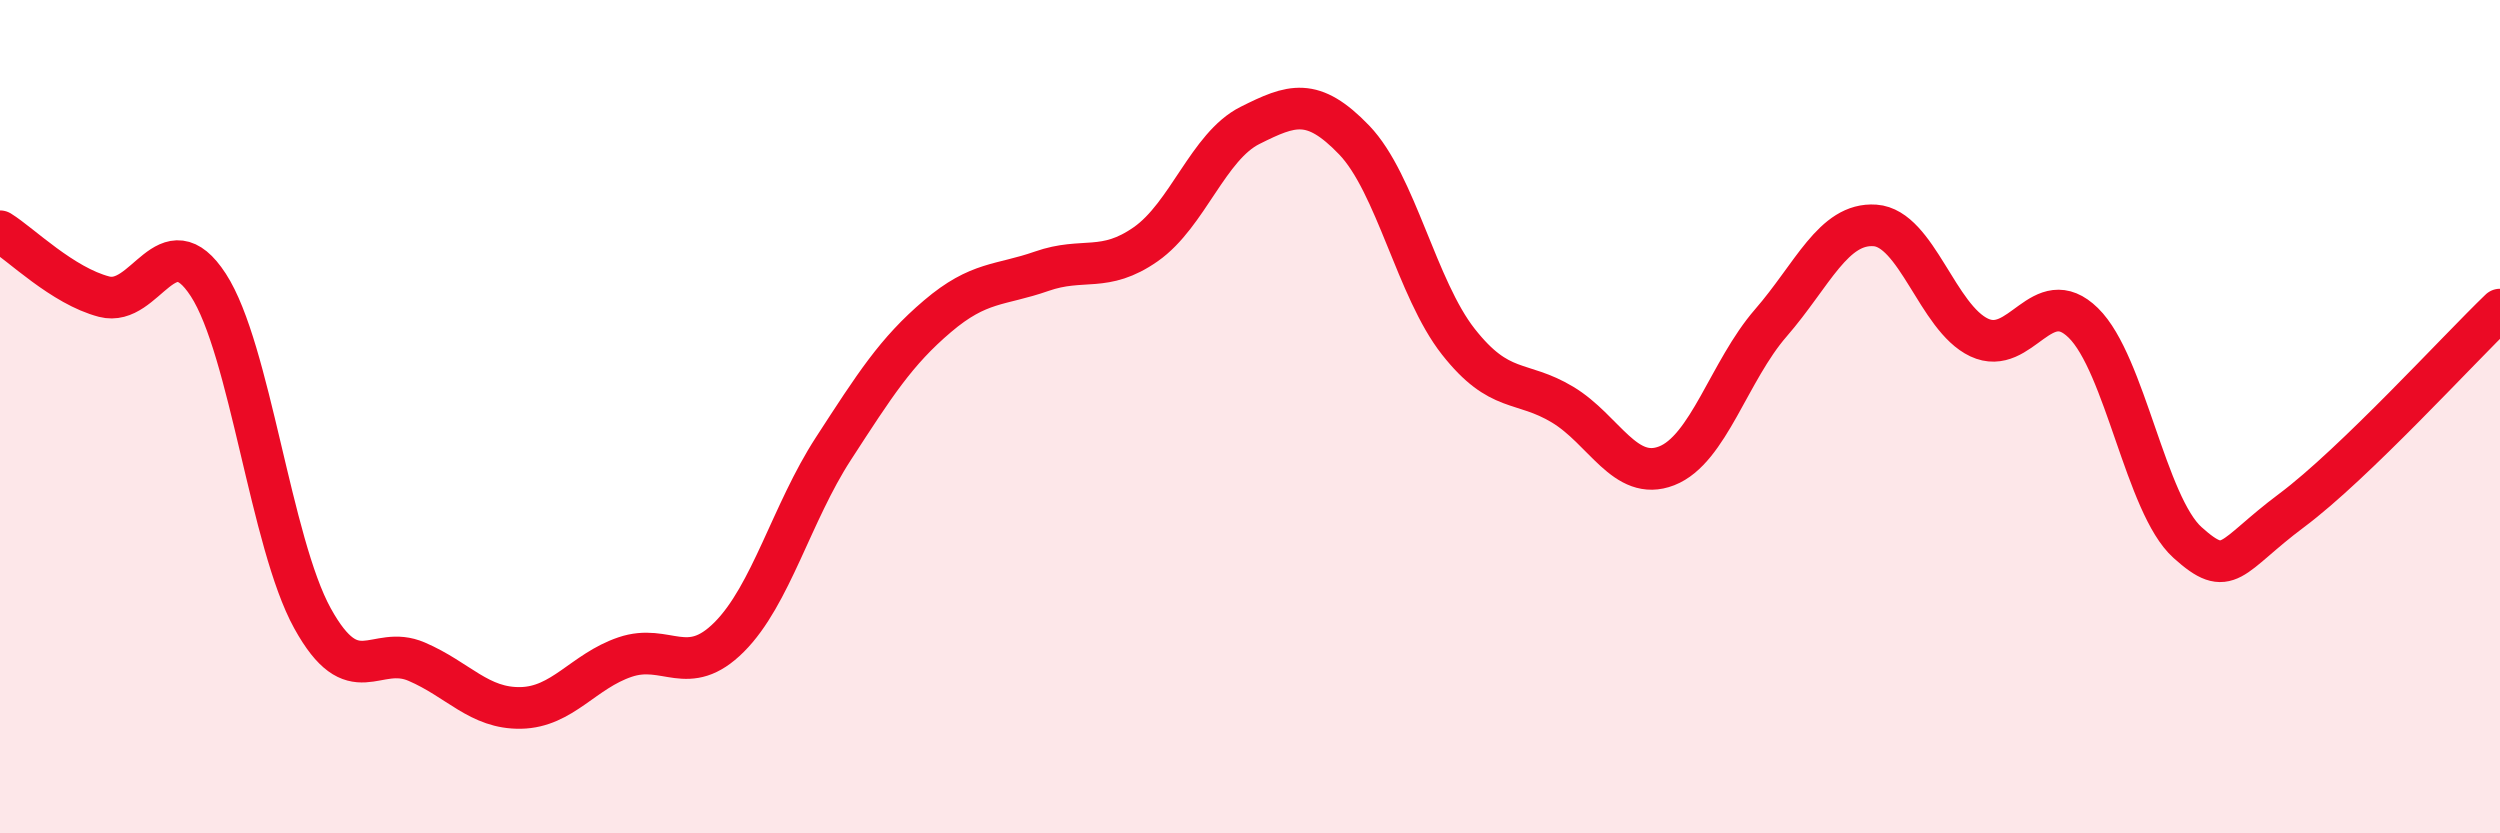
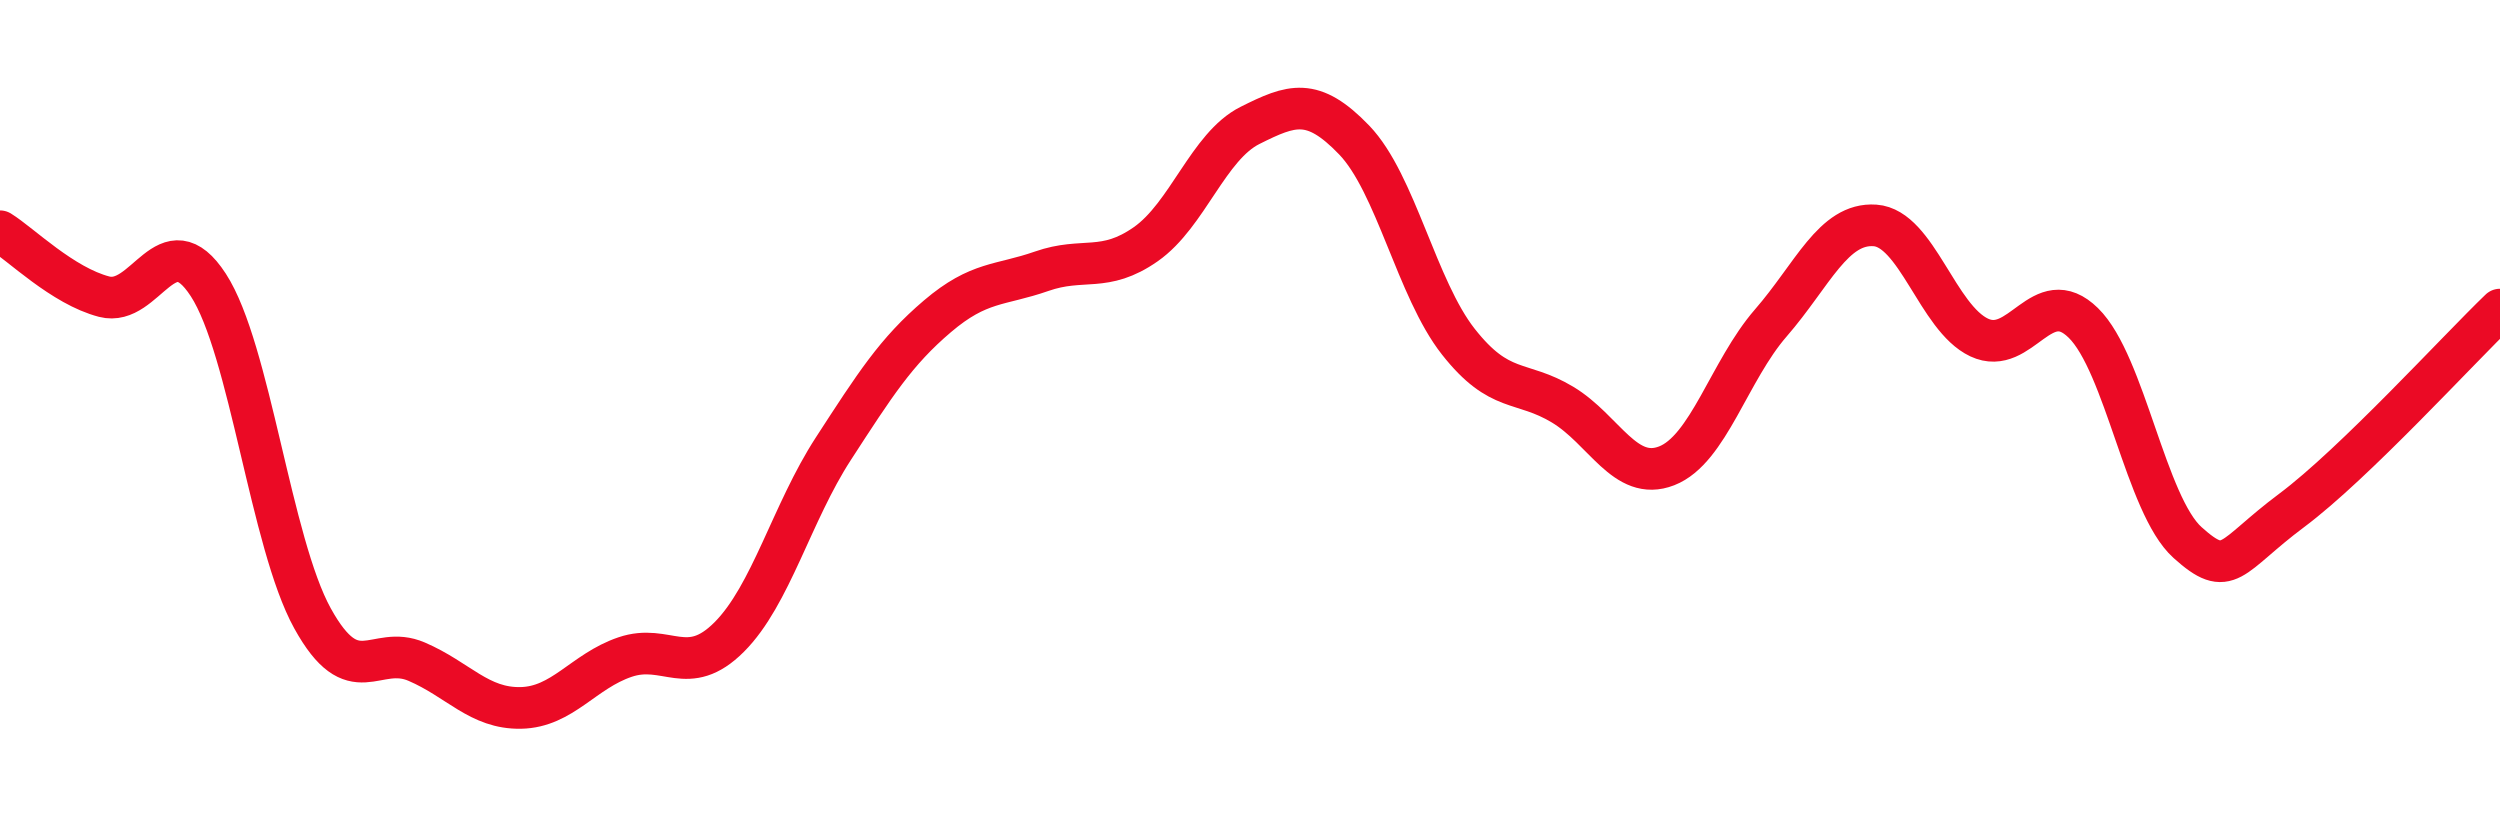
<svg xmlns="http://www.w3.org/2000/svg" width="60" height="20" viewBox="0 0 60 20">
-   <path d="M 0,5.55 C 0.5,5.86 1.5,6.86 2.5,7.12 C 3.5,7.38 4,5.3 5,6.84 C 6,8.38 6.5,13.03 7.5,14.84 C 8.5,16.65 9,15.45 10,15.88 C 11,16.31 11.5,17.01 12.5,16.99 C 13.5,16.97 14,16.11 15,15.77 C 16,15.43 16.5,16.29 17.5,15.29 C 18.5,14.29 19,12.31 20,10.77 C 21,9.23 21.5,8.44 22.5,7.59 C 23.5,6.74 24,6.86 25,6.51 C 26,6.16 26.5,6.56 27.5,5.86 C 28.5,5.16 29,3.51 30,3.01 C 31,2.51 31.5,2.32 32.5,3.36 C 33.5,4.4 34,6.93 35,8.2 C 36,9.47 36.5,9.11 37.5,9.71 C 38.5,10.31 39,11.57 40,11.18 C 41,10.79 41.5,8.9 42.5,7.75 C 43.5,6.6 44,5.34 45,5.41 C 46,5.48 46.5,7.63 47.5,8.1 C 48.5,8.57 49,6.77 50,7.75 C 51,8.73 51.5,12.12 52.5,13.02 C 53.5,13.92 53.5,13.37 55,12.25 C 56.5,11.13 59,8.39 60,7.43L60 20L0 20Z" fill="#EB0A25" opacity="0.1" stroke-linecap="round" stroke-linejoin="round" />
  <path d="M 0,5.55 C 0.5,5.86 1.5,6.86 2.5,7.12 C 3.5,7.38 4,5.3 5,6.84 C 6,8.38 6.5,13.03 7.5,14.84 C 8.5,16.65 9,15.45 10,15.88 C 11,16.31 11.5,17.01 12.5,16.99 C 13.5,16.97 14,16.11 15,15.77 C 16,15.43 16.5,16.29 17.5,15.29 C 18.5,14.29 19,12.31 20,10.77 C 21,9.23 21.5,8.44 22.5,7.59 C 23.5,6.74 24,6.86 25,6.51 C 26,6.16 26.5,6.56 27.5,5.86 C 28.5,5.16 29,3.51 30,3.01 C 31,2.51 31.5,2.32 32.5,3.36 C 33.5,4.4 34,6.93 35,8.2 C 36,9.47 36.5,9.11 37.5,9.71 C 38.5,10.31 39,11.57 40,11.18 C 41,10.79 41.5,8.9 42.5,7.75 C 43.5,6.6 44,5.34 45,5.41 C 46,5.48 46.5,7.63 47.5,8.1 C 48.5,8.57 49,6.77 50,7.75 C 51,8.73 51.5,12.12 52.5,13.02 C 53.5,13.92 53.5,13.37 55,12.25 C 56.5,11.13 59,8.39 60,7.43" stroke="#EB0A25" stroke-width="1" fill="none" stroke-linecap="round" stroke-linejoin="round" />
</svg>